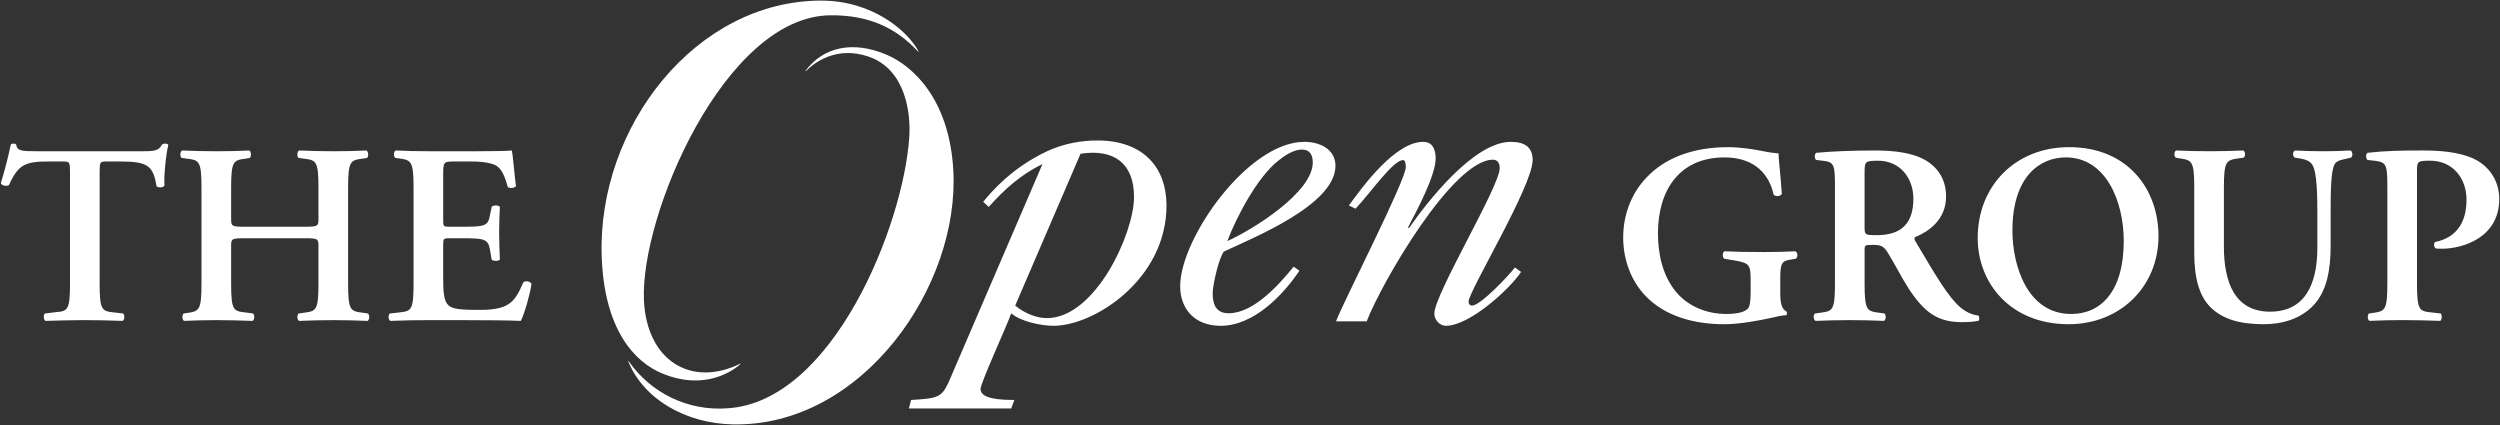
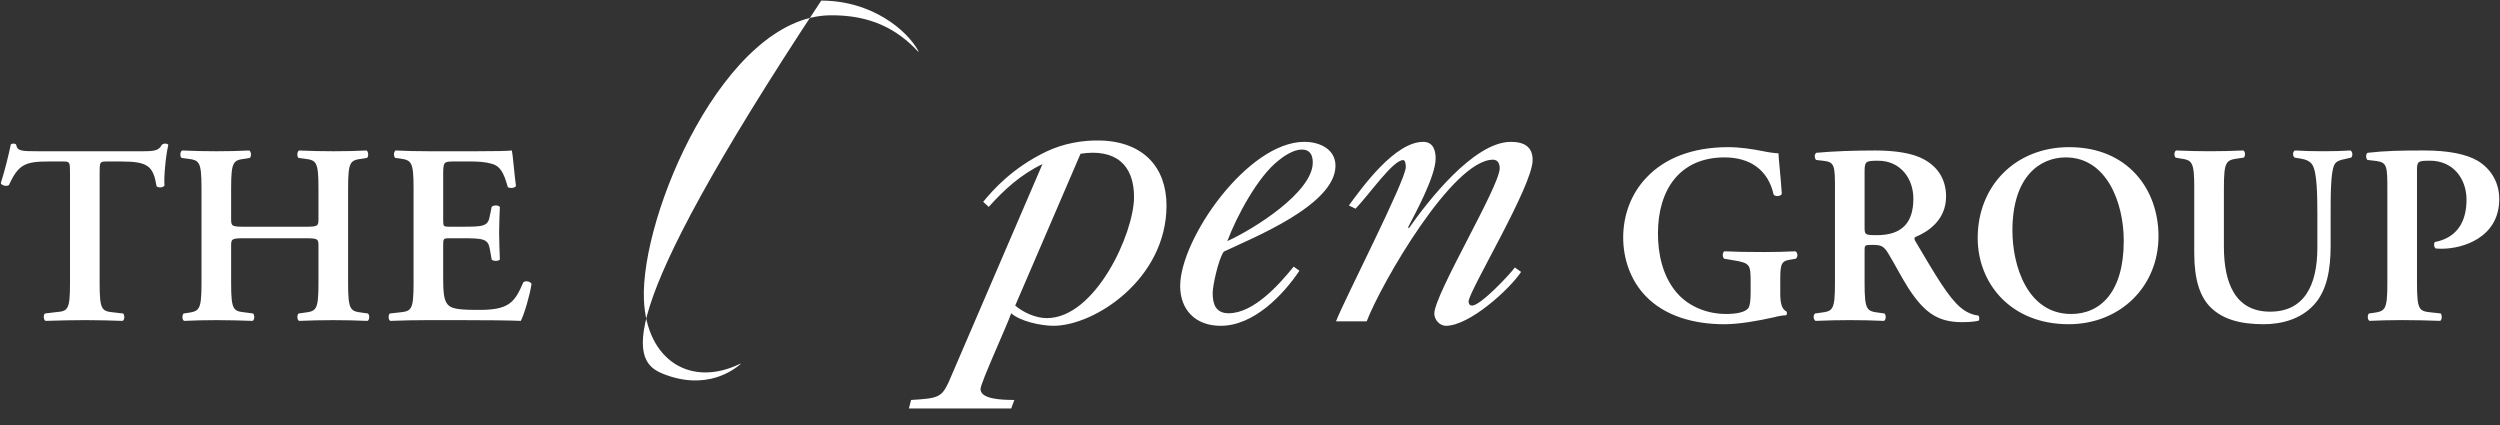
<svg xmlns="http://www.w3.org/2000/svg" width="600" height="102" viewBox="0 0 600 102" fill="none">
  <rect x="0" y="0" width="600" height="102" fill="#333333" stroke="none" />
  <g clip-path="url(#clip0_28_2152)">
    <path fill-rule="evenodd" clip-rule="evenodd" d="M242.691 98.037H218.13L218.666 95.992C225.072 95.603 225.928 95.407 227.637 91.808L250.186 39.392C245.062 41.823 240.928 45.573 237.297 49.657L235.963 48.437C238.066 45.901 242.751 40.384 251.118 36.38C255.072 34.489 259.715 33.596 264.136 33.721C274.596 34.023 279.961 40.365 279.961 49.311C279.961 67.009 262.666 78.19 252.84 78.19C249.85 78.19 244.828 77.124 242.691 75.178C241.835 77.798 235.325 91.904 235.325 93.365C235.325 95.793 240.239 95.985 243.441 95.985L242.691 98.037ZM251.239 76.35C262.876 76.35 272.167 56.025 272.167 47.272C272.167 39.492 267.677 35.626 259.332 36.894L243.652 73.335C245.575 74.986 248.565 76.35 251.239 76.35ZM311.859 64.974C308.016 70.705 300.964 78.193 292.96 78.193C286.767 78.193 283.241 74.205 283.241 68.666C283.241 57.29 299.471 34.043 313.038 34.043C316.881 34.043 320.513 35.889 320.513 39.781C320.513 49.214 300.647 57.088 293.708 60.392C292.426 62.148 291.04 68.564 291.04 70.314C291.04 72.841 291.677 75.181 294.882 75.181C300.964 75.181 307.166 68.082 310.478 63.995L311.859 64.974ZM315.064 39.007C315.064 37.353 314.526 35.892 312.39 35.892C310.475 35.892 308.123 37.449 306.845 38.519C301.821 42.41 296.696 52.13 294.561 57.868C300.964 54.959 315.064 46.106 315.064 39.007ZM320.634 77.13C322.663 71.874 337.396 43.287 337.396 40.079C337.396 39.492 337.29 38.422 336.759 38.422C334.305 38.422 328.851 46.398 325.33 50.091L323.733 49.314C327.045 44.745 334.839 34.046 341.56 34.046C344.021 34.046 344.553 36.187 344.553 38.034C344.553 42.218 339.853 50.871 337.932 54.564L338.15 54.76C342.42 48.633 353.629 34.046 362.602 34.046C365.911 34.046 367.836 35.311 367.836 38.422C367.836 44.645 352.46 69.928 352.46 72.362C352.46 72.844 352.673 73.335 353.313 73.335C355.342 73.335 362.39 65.847 363.566 64.19L365.063 65.263C362.283 69.447 352.675 78.193 347.014 78.193C345.519 78.193 344.236 76.732 344.236 75.278C344.236 70.612 359.933 44.745 359.933 40.368C359.933 39.492 359.615 38.326 358.332 38.326C348.618 38.326 331.527 67.986 328.003 77.127H320.634V77.13ZM427.265 70.445C427.265 72.59 427.574 74.189 428.738 74.741C428.921 74.986 428.921 75.48 428.674 75.663C427.997 75.663 426.895 75.846 425.731 76.151C421.93 77.012 417.336 77.814 413.837 77.814C406.488 77.814 399.559 75.846 394.962 71.058C391.344 67.308 389.565 62.154 389.565 56.991C389.565 51.838 391.344 46.556 395.207 42.561C399.556 37.957 406.236 35.317 414.764 35.317C417.643 35.317 420.766 35.809 422.914 36.242C424.32 36.547 426.099 36.791 426.833 36.791C426.897 38.634 427.327 41.765 427.636 46.556C427.327 47.169 425.975 47.233 425.669 46.681C424.325 40.725 419.975 37.777 413.901 37.777C403.117 37.777 397.908 45.573 397.908 56.009C397.908 60.925 399.01 66.207 402.321 70.137C405.633 74.064 410.533 75.355 414.151 75.355C417.094 75.355 418.866 74.86 419.602 73.945C419.97 73.393 420.153 72.288 420.153 70.076V67.867C420.153 63.503 420.096 63.137 415.984 62.459L413.78 62.09C413.353 61.663 413.353 60.616 413.837 60.308C416.229 60.433 419.177 60.491 423.4 60.491C426.161 60.491 428.246 60.433 430.881 60.308C431.493 60.616 431.55 61.663 430.999 62.09L429.897 62.28C427.631 62.588 427.263 63.14 427.263 66.884V70.445H427.265ZM440.395 45.512C440.395 39.617 440.335 38.878 437.451 38.573L435.862 38.39C435.43 37.96 435.43 36.977 435.919 36.672C439.782 36.3 444.996 36.117 450.022 36.117C454.797 36.117 458.968 36.73 461.666 38.207C464.79 39.864 467.056 42.751 467.056 47.169C467.056 52.824 462.707 55.646 459.707 56.873C459.339 57.056 459.457 57.544 459.707 57.913C464.607 66.204 467.669 71.428 470.558 73.817C472.273 75.29 474.049 75.66 474.781 75.724C475.09 75.968 475.09 76.645 474.907 76.954C474.168 77.137 473.002 77.317 470.854 77.317C464.978 77.317 461.785 74.921 458.049 69.215C456.393 66.631 454.678 63.259 453.208 60.867C452.098 59.017 451.428 58.773 449.407 58.773C447.566 58.773 447.502 58.837 447.502 60.128V67.986C447.502 74.494 448.055 74.677 450.932 75.046L452.286 75.236C452.711 75.663 452.647 76.774 452.16 77.012C446.686 76.77 441.208 76.77 435.734 77.012C435.247 76.774 435.057 75.663 435.615 75.236L436.962 75.046C439.839 74.677 440.39 74.494 440.39 67.986V45.512H440.395ZM447.502 54.352C447.502 56.32 447.502 56.439 450.445 56.439C456.455 56.439 459.208 53.491 459.208 47.66C459.208 42.812 456.082 38.573 450.749 38.573C447.563 38.573 447.499 38.756 447.499 41.585V54.352H447.502ZM518.039 56.683C518.039 68.782 508.844 77.811 496.463 77.811C482.612 77.811 474.647 68.046 474.647 57.116C474.647 44.59 483.717 35.317 496.589 35.317C510.749 35.317 518.039 45.512 518.039 56.683ZM482.98 55.338C482.98 63.818 486.598 75.355 497.076 75.355C504.069 75.355 509.701 70.137 509.701 57.794C509.701 48.521 505.537 37.777 495.791 37.777C489.665 37.777 482.98 42.259 482.98 55.338ZM526.624 45.143C526.624 38.634 526.072 38.448 523.194 38.021L522.148 37.831C521.723 37.401 521.78 36.358 522.274 36.114C527.644 36.357 533.021 36.357 538.391 36.114C538.886 36.358 538.942 37.401 538.51 37.831L537.163 38.021C534.287 38.448 533.736 38.634 533.736 45.143V59.204C533.736 67.677 536.308 74.799 544.826 74.799C552.86 74.799 556.169 68.721 556.169 59.39V51.712C556.169 47.108 556.107 41.402 555 39.617C554.449 38.692 553.47 38.265 551.938 38.021L550.713 37.831C550.161 37.401 550.226 36.297 550.831 36.114C552.914 36.239 555.245 36.297 557.642 36.297C560.214 36.297 561.865 36.239 564.131 36.114C564.625 36.422 564.744 37.401 564.257 37.831L562.91 38.14C561.741 38.387 560.637 38.631 560.212 39.614C559.352 41.457 559.352 46.861 559.352 51.709V59.014C559.352 64.608 558.494 69.764 555.302 73.2C552.116 76.642 547.52 77.811 543.289 77.811C537.529 77.811 533.484 76.581 530.664 73.878C527.911 71.238 526.619 66.942 526.619 60.738V45.143H526.624ZM572.965 45.512C572.965 39.925 572.901 39.004 570.331 38.634L568.189 38.387C567.756 37.957 567.756 36.916 568.245 36.669C572.54 36.178 576.215 36.114 581.795 36.114C587.615 36.114 591.848 36.974 594.608 38.57C597.793 40.474 599.817 43.727 599.817 47.779C599.817 57.113 590.928 59.692 586.082 59.692C585.539 59.692 585.044 59.692 584.553 59.628C584.12 59.265 584.066 58.462 584.365 58.096C589.942 56.985 591.964 52.936 591.964 47.901C591.964 42.924 588.778 38.567 583.208 38.567C580.142 38.567 580.077 38.75 580.077 41.148V67.979C580.077 74.488 580.629 74.671 583.505 74.979L585.778 75.23C586.139 75.657 586.08 76.767 585.652 77.005C582.63 76.894 579.608 76.833 576.583 76.822C573.885 76.822 571.124 76.886 568.675 77.005C568.189 76.767 568.124 75.657 568.552 75.23L569.535 75.104C572.414 74.671 572.965 74.491 572.965 67.979V45.512ZM16.802 41.46C16.802 38.878 16.738 38.756 15.145 38.756H11.712C6.071 38.756 4.418 39.434 2.152 44.407C1.722 44.774 0.434 44.59 0.19 43.977C1.232 40.663 2.152 36.855 2.584 34.707C2.706 34.521 2.95 34.46 3.257 34.46C3.504 34.46 3.748 34.524 3.87 34.707C4.174 36.242 5.03 36.3 9.2 36.3H34.206C37.212 36.3 38.132 36.117 38.866 34.704C39.109 34.582 39.356 34.457 39.599 34.457C39.968 34.457 40.276 34.582 40.398 34.765C39.785 37.282 39.292 42.561 39.474 44.53C39.173 45.017 38.132 45.143 37.58 44.712C36.779 39.925 35.619 38.756 29.061 38.756H25.564C23.972 38.756 23.911 38.878 23.911 41.46V67.986C23.911 74.494 24.462 74.677 27.343 74.986L29.549 75.236C29.978 75.663 29.92 76.774 29.427 77.012C26.425 76.9 23.421 76.839 20.417 76.829C17.715 76.829 14.837 76.893 10.918 77.012C10.427 76.774 10.363 75.538 10.793 75.236L13.369 74.921C16.247 74.677 16.802 74.494 16.802 67.986V41.46ZM58.782 57.181C55.654 57.181 55.471 57.3 55.471 58.963V67.989C55.471 74.498 56.022 74.68 58.904 74.989L60.74 75.239C61.169 75.666 61.105 76.777 60.618 77.015C57.739 76.9 54.858 76.839 51.977 76.832C49.279 76.832 46.519 76.896 44.189 77.015C43.702 76.777 43.638 75.666 44.067 75.239L44.926 75.114C47.804 74.68 48.359 74.501 48.359 67.989V45.146C48.359 38.637 47.804 38.451 44.926 38.082L43.58 37.899C43.147 37.591 43.208 36.361 43.702 36.117C46.398 36.242 49.279 36.3 51.977 36.3C54.673 36.3 57.432 36.242 59.823 36.117C60.31 36.361 60.375 37.587 59.945 37.899L58.904 38.082C56.022 38.451 55.471 38.637 55.471 45.146V52.579C55.471 54.297 55.654 54.416 58.782 54.416H73.124C76.249 54.416 76.432 54.297 76.432 52.579V45.146C76.432 38.637 75.88 38.451 72.999 38.082L71.653 37.899C71.224 37.591 71.285 36.361 71.775 36.117C74.596 36.242 77.355 36.3 80.05 36.3C82.746 36.3 85.505 36.242 87.954 36.117C88.444 36.361 88.505 37.587 88.079 37.899L86.977 38.082C84.098 38.451 83.544 38.637 83.544 45.146V67.989C83.544 74.498 84.098 74.68 86.977 75.05L88.326 75.239C88.755 75.666 88.695 76.777 88.204 77.015C82.73 76.774 77.249 76.774 71.775 77.015C71.288 76.777 71.227 75.666 71.653 75.239L72.999 75.05C75.88 74.68 76.432 74.498 76.432 67.989V58.963C76.432 57.3 76.249 57.181 73.124 57.181H58.782ZM99.255 45.143C99.255 38.634 98.704 38.448 95.819 38.021L94.842 37.896C94.412 37.465 94.473 36.358 94.963 36.114C97.293 36.239 100.172 36.297 102.87 36.297H114.578C118.498 36.297 122.053 36.239 122.847 36.114C123.094 37.157 123.46 42.009 123.831 44.648C123.584 45.14 122.363 45.262 121.87 44.895C120.892 41.335 119.969 39.797 118.008 39.305C116.601 38.875 114.761 38.753 113.104 38.753H108.998C106.364 38.753 106.364 38.875 106.364 42.378V52.756C106.364 54.349 106.428 54.413 107.835 54.413H110.774C116.107 54.413 117.149 54.349 117.581 51.709L118.008 49.625C118.498 49.195 119.662 49.195 119.969 49.686C119.908 51.343 119.787 53.556 119.787 55.826C119.787 58.16 119.908 60.308 119.969 62.28C119.662 62.707 118.498 62.707 118.008 62.337L117.581 59.884C117.152 57.3 116.11 57.181 110.774 57.181H107.832C106.425 57.181 106.361 57.3 106.361 58.837V66.634C106.361 69.771 106.486 71.977 107.402 73.024C108.136 73.884 109.181 74.372 114.328 74.372C122.113 74.498 123.46 72.715 125.607 67.745C126.158 67.311 127.203 67.501 127.568 68.114C127.203 70.693 125.851 75.358 124.995 77.012C122.299 76.893 117.03 76.829 109.857 76.829H102.87C100.172 76.829 96.435 76.893 93.675 77.012C93.188 76.774 93.124 75.663 93.553 75.236L95.819 74.986C98.704 74.677 99.255 74.498 99.255 67.986V45.143Z" fill="white" />
-     <path fill-rule="evenodd" clip-rule="evenodd" d="M212.775 13.127C204.631 9.656 197.512 11.332 193.346 16.971C193.346 16.971 193.282 17.048 193.333 17.086C193.381 17.115 193.435 17.054 193.435 17.054C195.195 15.269 200.56 10.86 208.496 13.599C217.406 16.678 218.598 27.265 218.233 32.846C216.816 54.202 199.858 96.371 174.679 97.983C170.073 98.352 165.45 97.502 161.274 95.519C157.098 93.535 153.515 90.487 150.885 86.68C150.885 86.68 150.843 86.6 150.795 86.623C150.744 86.648 150.776 86.722 150.776 86.722C154.459 95.809 164.539 101.611 175.83 101.849C206.874 102.52 230.412 68.725 228.79 40.773C227.809 23.906 219.22 15.873 212.775 13.127Z" fill="white" />
-     <path fill-rule="evenodd" clip-rule="evenodd" d="M159.112 89.704C169.603 93.937 176.339 88.613 177.718 87.37C177.718 87.37 177.766 87.338 177.734 87.296C177.699 87.252 177.644 87.296 177.644 87.296C165.83 93.073 155.17 86.532 154.542 71.987C153.664 51.636 173.945 3.966 199.233 3.67C208.836 3.558 215.268 6.929 220.307 12.343C220.307 12.343 220.374 12.426 220.425 12.385C220.476 12.34 220.422 12.263 220.422 12.263C217.707 7.26 209.278 0.145 197.099 0.145C167.035 0.148 143.382 30.366 144.405 61.467C144.985 78.954 152.158 86.908 159.112 89.704Z" fill="white" />
+     <path fill-rule="evenodd" clip-rule="evenodd" d="M159.112 89.704C169.603 93.937 176.339 88.613 177.718 87.37C177.718 87.37 177.766 87.338 177.734 87.296C177.699 87.252 177.644 87.296 177.644 87.296C165.83 93.073 155.17 86.532 154.542 71.987C153.664 51.636 173.945 3.966 199.233 3.67C208.836 3.558 215.268 6.929 220.307 12.343C220.307 12.343 220.374 12.426 220.425 12.385C220.476 12.34 220.422 12.263 220.422 12.263C217.707 7.26 209.278 0.145 197.099 0.145C144.985 78.954 152.158 86.908 159.112 89.704Z" fill="white" />
  </g>
  <defs>
    <clipPath id="clip0_28_2152">
      <rect width="600" height="102" fill="white" />
    </clipPath>
  </defs>
</svg>